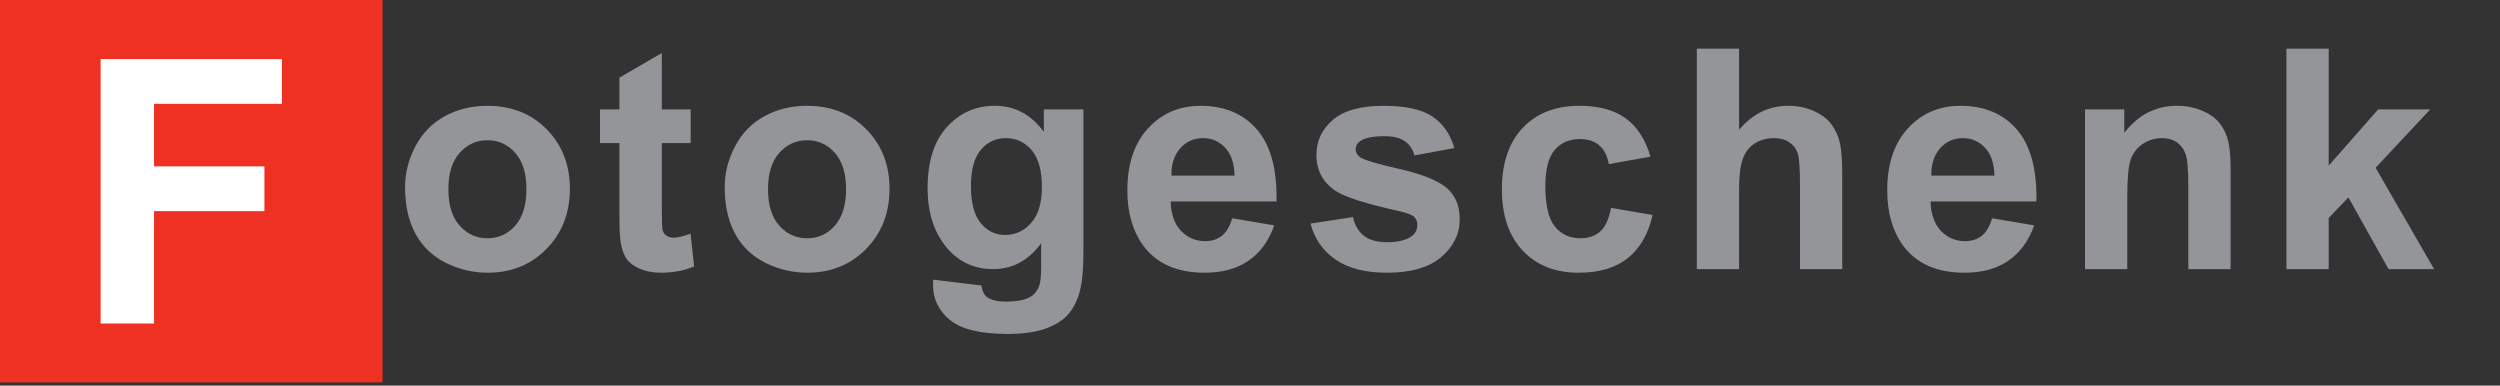
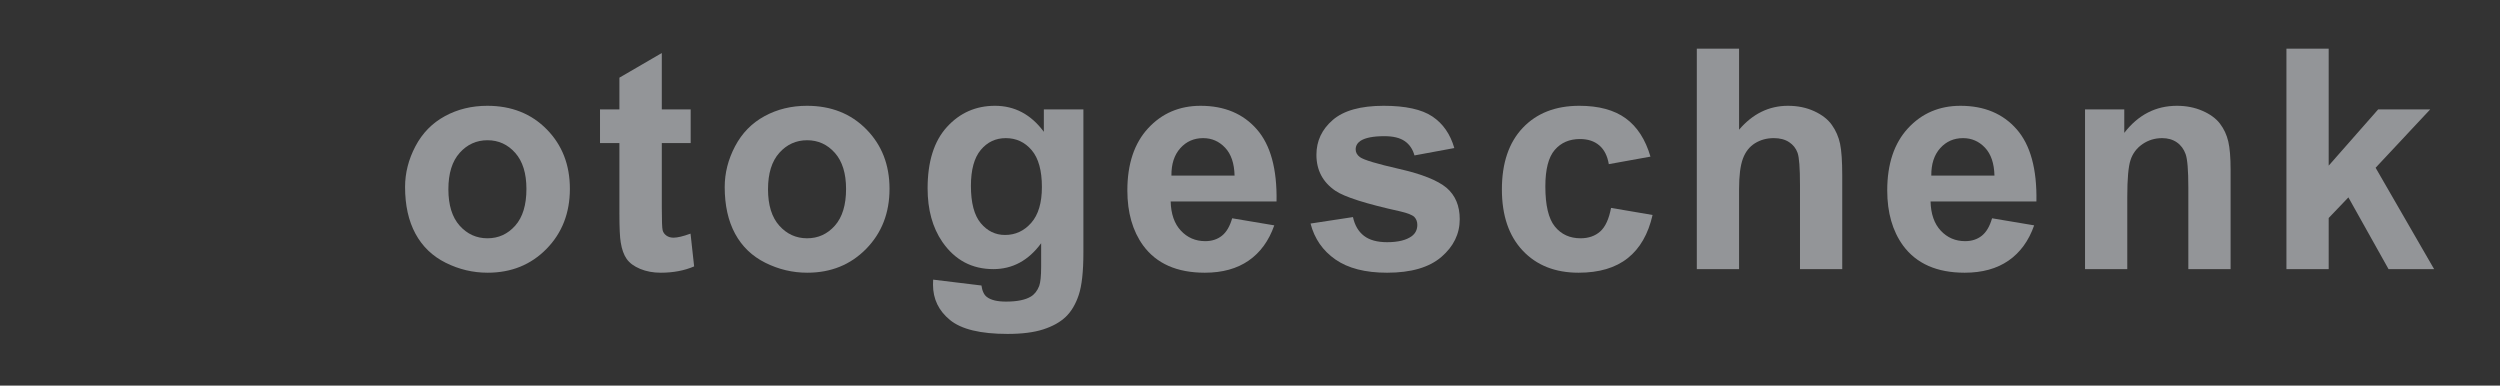
<svg xmlns="http://www.w3.org/2000/svg" xmlns:ns1="http://www.serif.com/" width="100%" height="100%" viewBox="0 0 389 60" version="1.1" xml:space="preserve" style="fill-rule:evenodd;clip-rule:evenodd;stroke-linejoin:round;stroke-miterlimit:2;">
  <rect x="0" y="0" width="389" height="60" fill="#333333" stroke="none" />
  <g id="Layer-1" ns1:id="Layer 1" />
-   <rect id="Artboard1" x="-0" y="0" width="388.495" height="59.5" style="fill:none;" />
  <clipPath id="_clip1">
    <rect x="-0" y="0" width="388.495" height="59.5" />
  </clipPath>
  <g clip-path="url(#_clip1)">
    <g id="Layer-2" ns1:id="Layer 2">
-       <rect x="0" y="0" width="59.527" height="59.528" style="fill:#ee3123;" />
      <path d="M69.768,29.448c-0,2.465 0.585,4.354 1.755,5.664c1.17,1.31 2.613,1.965 4.328,1.965c1.717,0 3.156,-0.655 4.318,-1.965c1.162,-1.31 1.743,-3.215 1.743,-5.71c-0,-2.434 -0.581,-4.306 -1.743,-5.616c-1.162,-1.31 -2.601,-1.965 -4.318,-1.965c-1.715,0 -3.158,0.655 -4.328,1.965c-1.17,1.31 -1.755,3.198 -1.755,5.662m-6.739,-0.35c-0,-2.185 0.538,-4.298 1.614,-6.342c1.077,-2.043 2.602,-3.603 4.575,-4.679c1.973,-1.077 4.177,-1.615 6.61,-1.615c3.759,0 6.84,1.221 9.243,3.662c2.402,2.441 3.603,5.526 3.603,9.254c-0,3.759 -1.213,6.877 -3.638,9.349c-2.426,2.472 -5.479,3.707 -9.162,3.707c-2.277,0 -4.449,-0.513 -6.516,-1.543c-2.067,-1.029 -3.638,-2.539 -4.715,-4.528c-1.076,-1.989 -1.614,-4.411 -1.614,-7.265" style="fill:#939598;fill-rule:nonzero;" />
      <path d="M107.47,17.023l-0,5.242l-4.493,0l-0,10.015c-0,2.027 0.043,3.21 0.129,3.545c0.086,0.336 0.281,0.612 0.585,0.83c0.304,0.219 0.675,0.328 1.112,0.328c0.607,0 1.489,-0.21 2.644,-0.631l0.561,5.1c-1.529,0.656 -3.261,0.982 -5.194,0.982c-1.186,0 -2.255,-0.198 -3.206,-0.596c-0.952,-0.398 -1.65,-0.912 -2.095,-1.544c-0.444,-0.631 -0.752,-1.486 -0.924,-2.563c-0.14,-0.764 -0.21,-2.308 -0.21,-4.633l-0,-10.833l-3.018,0l-0,-5.242l3.018,0l-0,-4.937l6.598,-3.837l-0,8.774l4.493,0Z" style="fill:#939598;fill-rule:nonzero;" />
      <path d="M119.503,29.448c0,2.465 0.585,4.354 1.755,5.664c1.17,1.31 2.613,1.965 4.329,1.965c1.716,0 3.155,-0.655 4.317,-1.965c1.162,-1.31 1.744,-3.215 1.744,-5.71c0,-2.434 -0.582,-4.306 -1.744,-5.616c-1.162,-1.31 -2.601,-1.965 -4.317,-1.965c-1.716,0 -3.159,0.655 -4.329,1.965c-1.17,1.31 -1.755,3.198 -1.755,5.662m-6.739,-0.35c0,-2.185 0.538,-4.298 1.614,-6.342c1.077,-2.043 2.602,-3.603 4.575,-4.679c1.973,-1.077 4.177,-1.615 6.611,-1.615c3.758,0 6.839,1.221 9.242,3.662c2.402,2.441 3.604,5.526 3.604,9.254c0,3.759 -1.213,6.877 -3.639,9.349c-2.426,2.472 -5.479,3.707 -9.161,3.707c-2.277,0 -4.449,-0.513 -6.517,-1.543c-2.067,-1.029 -3.638,-2.539 -4.715,-4.528c-1.076,-1.989 -1.614,-4.411 -1.614,-7.265" style="fill:#939598;fill-rule:nonzero;" />
      <path d="M151.075,28.934c-0,2.636 0.511,4.567 1.533,5.792c1.021,1.224 2.282,1.835 3.779,1.835c1.606,0 2.964,-0.627 4.071,-1.882c1.108,-1.256 1.662,-3.118 1.662,-5.581c-0,-2.574 -0.531,-4.485 -1.591,-5.733c-1.061,-1.248 -2.403,-1.872 -4.025,-1.872c-1.576,0 -2.875,0.612 -3.896,1.837c-1.022,1.224 -1.533,3.093 -1.533,5.604m-5.874,14.578l7.513,0.913c0.124,0.873 0.412,1.474 0.865,1.801c0.624,0.468 1.607,0.703 2.948,0.703c1.716,0 3.003,-0.258 3.861,-0.774c0.577,-0.343 1.014,-0.896 1.311,-1.66c0.202,-0.547 0.304,-1.553 0.304,-3.019l-0,-3.627c-1.966,2.683 -4.446,4.025 -7.441,4.025c-3.339,0 -5.983,-1.412 -7.933,-4.235c-1.529,-2.231 -2.293,-5.007 -2.293,-8.331c-0,-4.165 1.002,-7.347 3.007,-9.547c2.004,-2.199 4.497,-3.299 7.477,-3.299c3.072,0 5.608,1.35 7.604,4.048l-0,-3.487l6.154,0l-0,22.3c-0,2.933 -0.242,5.124 -0.725,6.576c-0.484,1.451 -1.163,2.588 -2.036,3.416c-0.874,0.827 -2.04,1.473 -3.498,1.942c-1.459,0.469 -3.304,0.702 -5.534,0.702c-4.212,0 -7.2,-0.722 -8.962,-2.165c-1.763,-1.443 -2.644,-3.272 -2.644,-5.486c-0,-0.219 0.007,-0.485 0.022,-0.796" style="fill:#939598;fill-rule:nonzero;" />
      <path d="M192.1,27.319c-0.046,-1.903 -0.537,-3.349 -1.475,-4.34c-0.935,-0.991 -2.073,-1.486 -3.416,-1.486c-1.435,-0 -2.62,0.523 -3.556,1.568c-0.935,1.045 -1.396,2.465 -1.38,4.258l9.827,-0Zm-0.374,6.646l6.551,1.101c-0.843,2.402 -2.172,4.23 -3.989,5.486c-1.817,1.256 -4.091,1.883 -6.821,1.883c-4.321,-0 -7.519,-1.41 -9.594,-4.235c-1.638,-2.261 -2.457,-5.117 -2.457,-8.564c-0,-4.118 1.077,-7.343 3.229,-9.676c2.153,-2.331 4.876,-3.497 8.167,-3.497c3.697,-0 6.614,1.22 8.751,3.661c2.138,2.442 3.159,6.181 3.066,11.22l-16.473,-0c0.047,1.95 0.577,3.468 1.591,4.552c1.014,1.084 2.277,1.627 3.79,1.627c1.03,-0 1.896,-0.282 2.598,-0.844c0.702,-0.561 1.232,-1.465 1.591,-2.714" style="fill:#939598;fill-rule:nonzero;" />
      <path d="M203.922,34.784l6.599,-1.006c0.28,1.279 0.85,2.25 1.708,2.913c0.857,0.663 2.06,0.994 3.603,0.994c1.7,0 2.98,-0.311 3.837,-0.936c0.578,-0.436 0.866,-1.022 0.866,-1.754c0,-0.5 -0.154,-0.912 -0.467,-1.24c-0.328,-0.313 -1.062,-0.602 -2.2,-0.867c-5.303,-1.17 -8.665,-2.239 -10.085,-3.206c-1.965,-1.341 -2.948,-3.205 -2.948,-5.592c0,-2.153 0.85,-3.962 2.55,-5.429c1.7,-1.465 4.338,-2.199 7.909,-2.199c3.401,0 5.928,0.554 7.582,1.661c1.654,1.108 2.793,2.746 3.416,4.914l-6.201,1.147c-0.266,-0.968 -0.768,-1.708 -1.51,-2.223c-0.74,-0.515 -1.797,-0.772 -3.169,-0.772c-1.733,0 -2.972,0.241 -3.72,0.725c-0.5,0.343 -0.75,0.787 -0.75,1.334c0,0.468 0.218,0.865 0.656,1.193c0.592,0.437 2.639,1.053 6.141,1.848c3.502,0.796 5.947,1.771 7.336,2.926c1.373,1.17 2.06,2.799 2.06,4.89c0,2.278 -0.951,4.236 -2.854,5.873c-1.905,1.638 -4.72,2.456 -8.449,2.456c-3.385,0 -6.063,-0.685 -8.036,-2.058c-1.975,-1.372 -3.265,-3.237 -3.874,-5.592" style="fill:#939598;fill-rule:nonzero;" />
      <path d="M256.811,24.371l-6.481,1.17c-0.219,-1.295 -0.714,-2.27 -1.486,-2.925c-0.771,-0.655 -1.774,-0.983 -3.007,-0.983c-1.638,0 -2.945,0.566 -3.919,1.696c-0.975,1.131 -1.462,3.023 -1.462,5.675c-0,2.948 0.494,5.03 1.485,6.248c0.99,1.217 2.32,1.825 3.99,1.825c1.247,0 2.269,-0.355 3.066,-1.064c0.794,-0.71 1.356,-1.93 1.683,-3.663l6.459,1.1c-0.672,2.965 -1.958,5.203 -3.861,6.715c-1.905,1.514 -4.454,2.269 -7.652,2.269c-3.634,0 -6.533,-1.145 -8.693,-3.439c-2.16,-2.293 -3.239,-5.467 -3.239,-9.523c-0,-4.102 1.082,-7.296 3.252,-9.582c2.168,-2.285 5.099,-3.428 8.799,-3.428c3.024,0 5.43,0.652 7.218,1.954c1.785,1.302 3.069,3.288 3.848,5.955" style="fill:#939598;fill-rule:nonzero;" />
      <path d="M270.6,7.57l-0,12.612c2.12,-2.48 4.656,-3.72 7.604,-3.72c1.513,0 2.878,0.28 4.095,0.842c1.218,0.561 2.134,1.28 2.751,2.153c0.616,0.874 1.037,1.841 1.263,2.902c0.225,1.06 0.34,2.706 0.34,4.937l-0,14.578l-6.575,0l-0,-13.128c-0,-2.605 -0.126,-4.258 -0.375,-4.96c-0.25,-0.702 -0.691,-1.26 -1.323,-1.673c-0.632,-0.414 -1.424,-0.621 -2.376,-0.621c-1.091,0 -2.066,0.266 -2.924,0.796c-0.859,0.531 -1.486,1.33 -1.883,2.399c-0.399,1.068 -0.597,2.648 -0.597,4.738l-0,12.449l-6.575,0l-0,-34.304l6.575,0Z" style="fill:#939598;fill-rule:nonzero;" />
      <path d="M310.338,27.319c-0.047,-1.903 -0.538,-3.349 -1.474,-4.34c-0.937,-0.991 -2.076,-1.486 -3.417,-1.486c-1.435,-0 -2.621,0.523 -3.556,1.568c-0.936,1.045 -1.398,2.465 -1.381,4.258l9.828,-0Zm-0.375,6.646l6.552,1.101c-0.843,2.402 -2.172,4.23 -3.989,5.486c-1.818,1.256 -4.091,1.883 -6.822,1.883c-4.321,-0 -7.518,-1.41 -9.594,-4.235c-1.637,-2.261 -2.457,-5.117 -2.457,-8.564c0,-4.118 1.077,-7.343 3.229,-9.676c2.153,-2.331 4.875,-3.497 8.167,-3.497c3.697,-0 6.614,1.22 8.751,3.661c2.137,2.442 3.159,6.181 3.065,11.22l-16.472,-0c0.047,1.95 0.577,3.468 1.591,4.552c1.014,1.084 2.277,1.627 3.791,1.627c1.029,-0 1.895,-0.282 2.597,-0.844c0.702,-0.561 1.232,-1.465 1.591,-2.714" style="fill:#939598;fill-rule:nonzero;" />
      <path d="M347.081,41.874l-6.576,-0l0,-12.683c0,-2.683 -0.14,-4.418 -0.422,-5.206c-0.28,-0.788 -0.737,-1.4 -1.368,-1.837c-0.633,-0.437 -1.394,-0.655 -2.281,-0.655c-1.14,-0 -2.162,0.312 -3.066,0.936c-0.905,0.624 -1.525,1.45 -1.86,2.48c-0.337,1.03 -0.504,2.933 -0.504,5.709l0,11.256l-6.574,-0l0,-24.851l6.107,-0l0,3.651c2.168,-2.808 4.898,-4.212 8.19,-4.212c1.451,-0 2.775,0.261 3.978,0.784c1.201,0.523 2.109,1.19 2.726,2.001c0.616,0.811 1.045,1.731 1.287,2.76c0.242,1.031 0.363,2.505 0.363,4.423l0,15.444Z" style="fill:#939598;fill-rule:nonzero;" />
      <path d="M355.769,41.874l-0,-34.304l6.574,-0l-0,18.205l7.699,-8.752l8.096,-0l-8.494,9.08l9.103,15.771l-7.09,-0l-6.248,-11.162l-3.066,3.207l-0,7.955l-6.574,-0Z" style="fill:#939598;fill-rule:nonzero;" />
-       <path d="M15.659,50.337l0,-41.145l28.207,-0l0,6.96l-19.899,-0l0,9.739l17.176,-0l0,6.961l-17.176,-0l0,17.485l-8.308,-0Z" style="fill:#fff;fill-rule:nonzero;" />
    </g>
    <g id="Layer-6" ns1:id="Layer 6" />
  </g>
</svg>